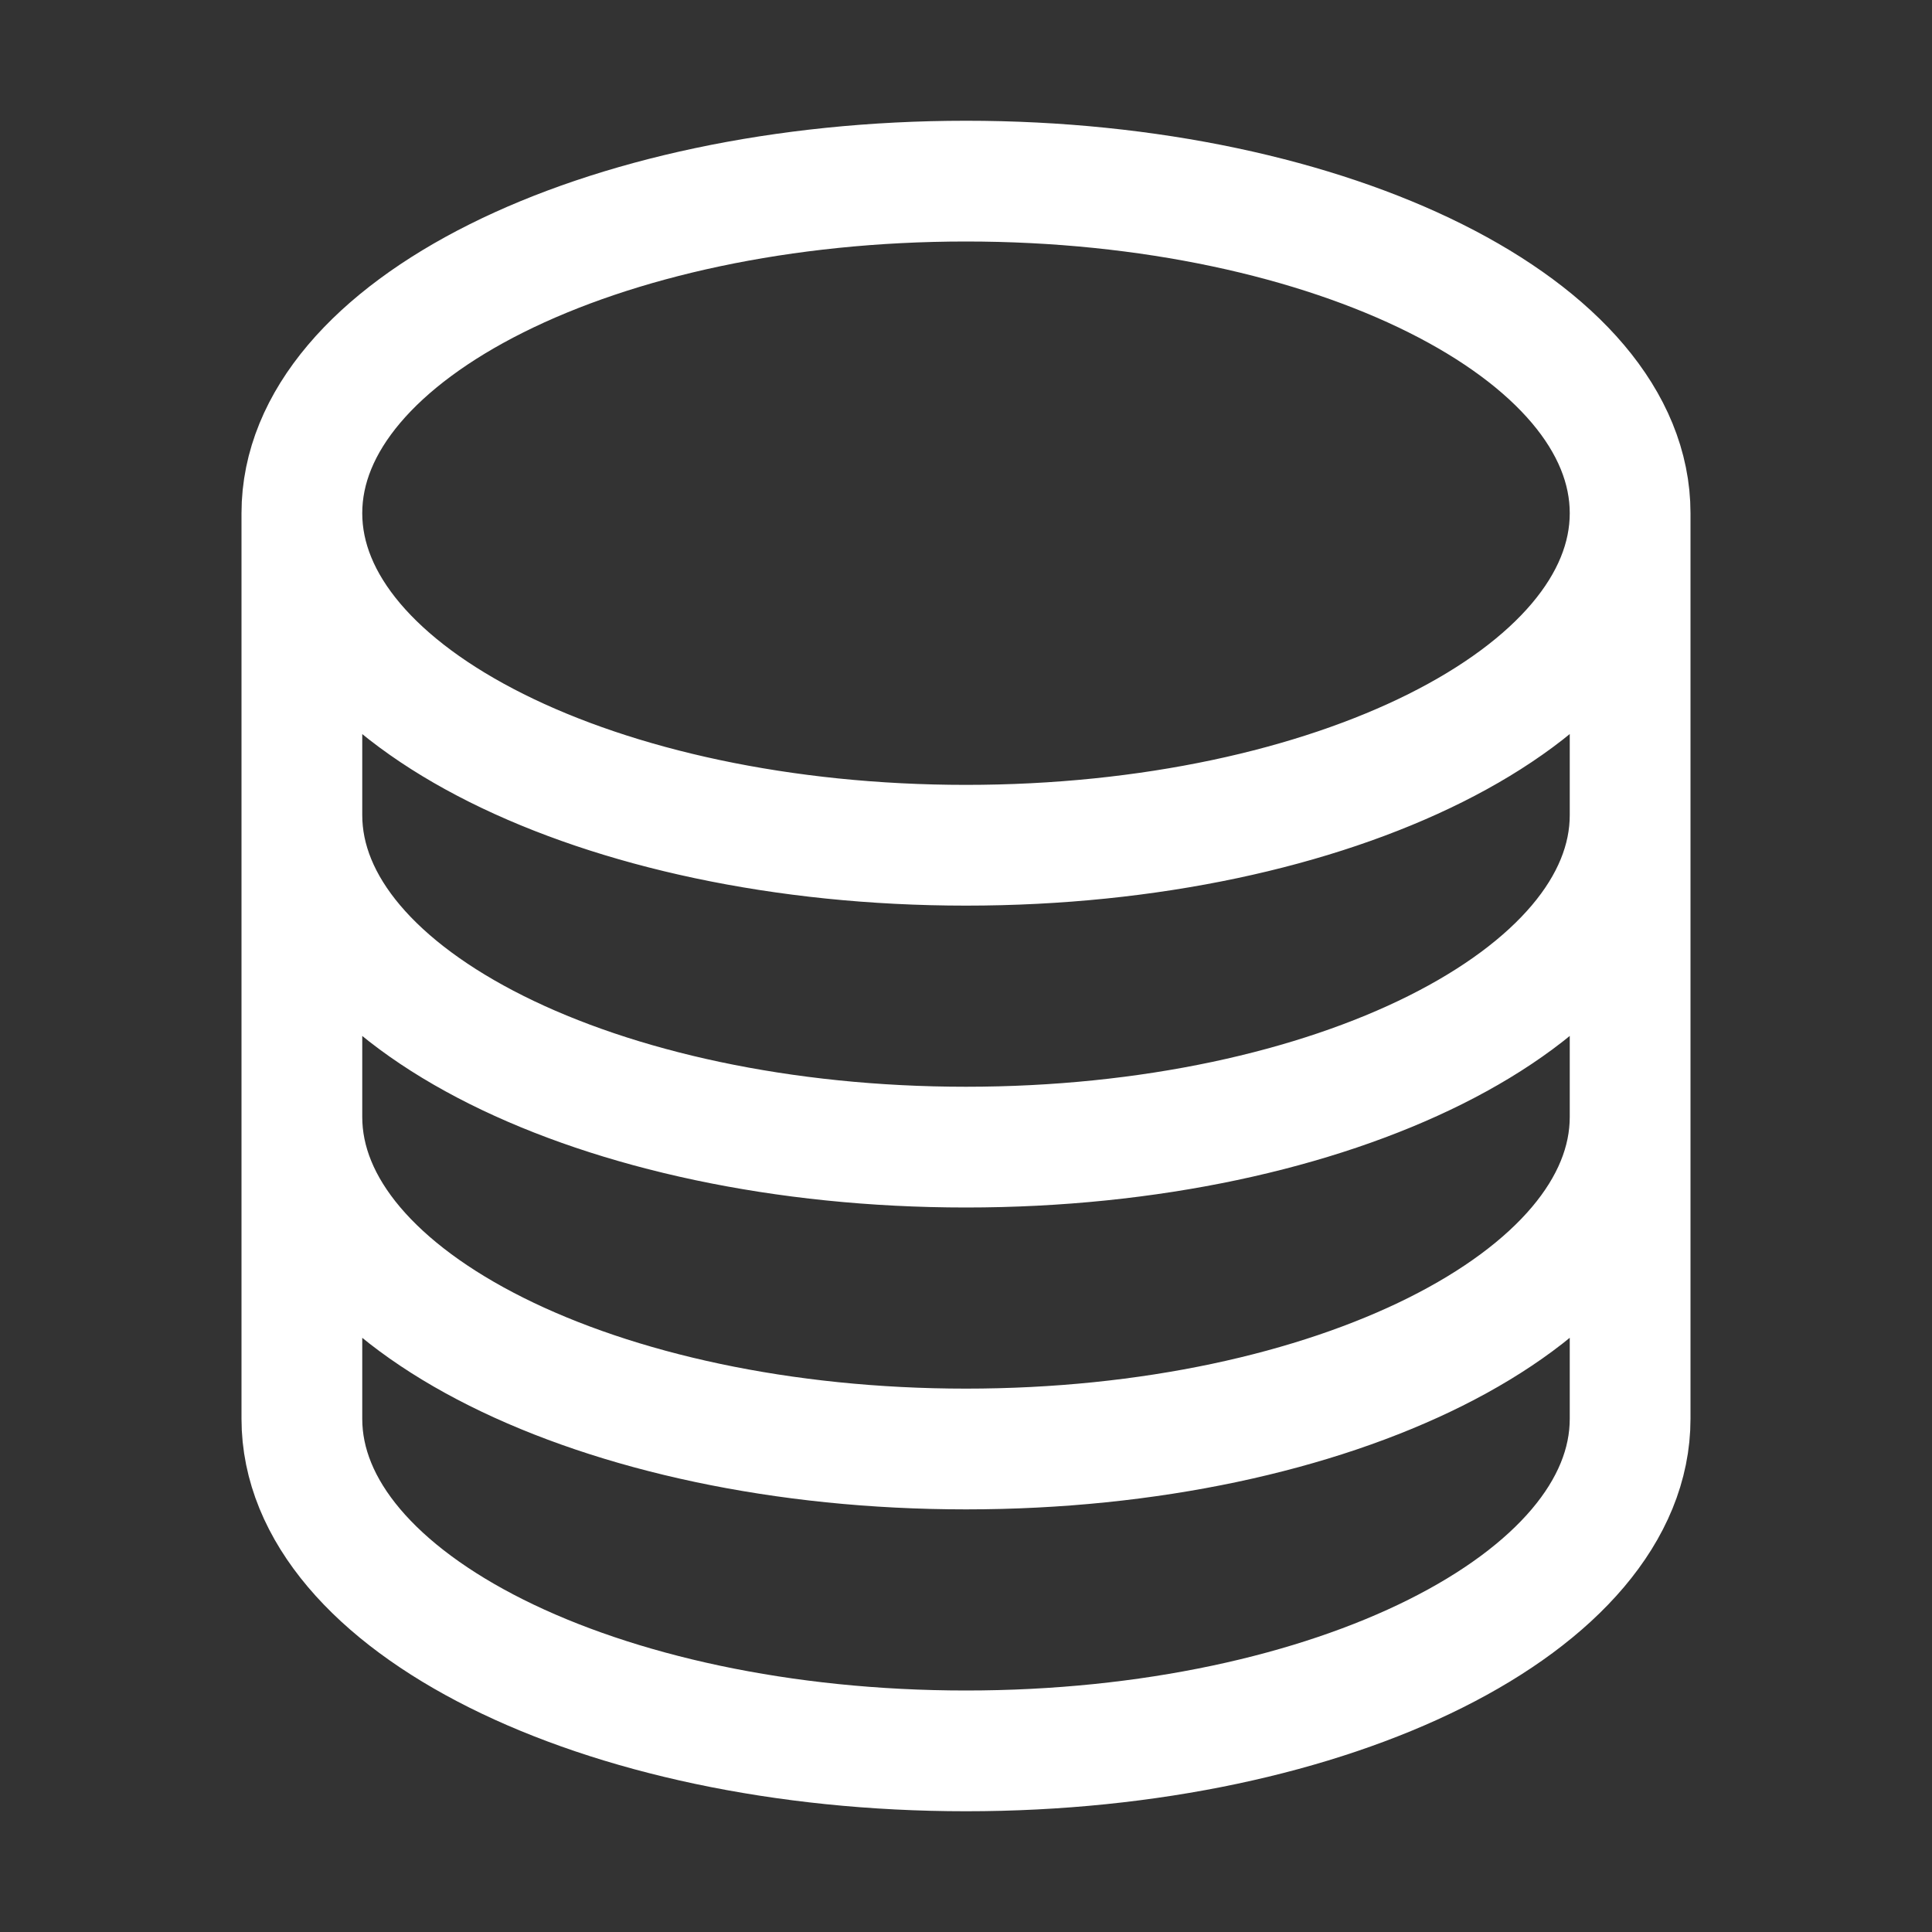
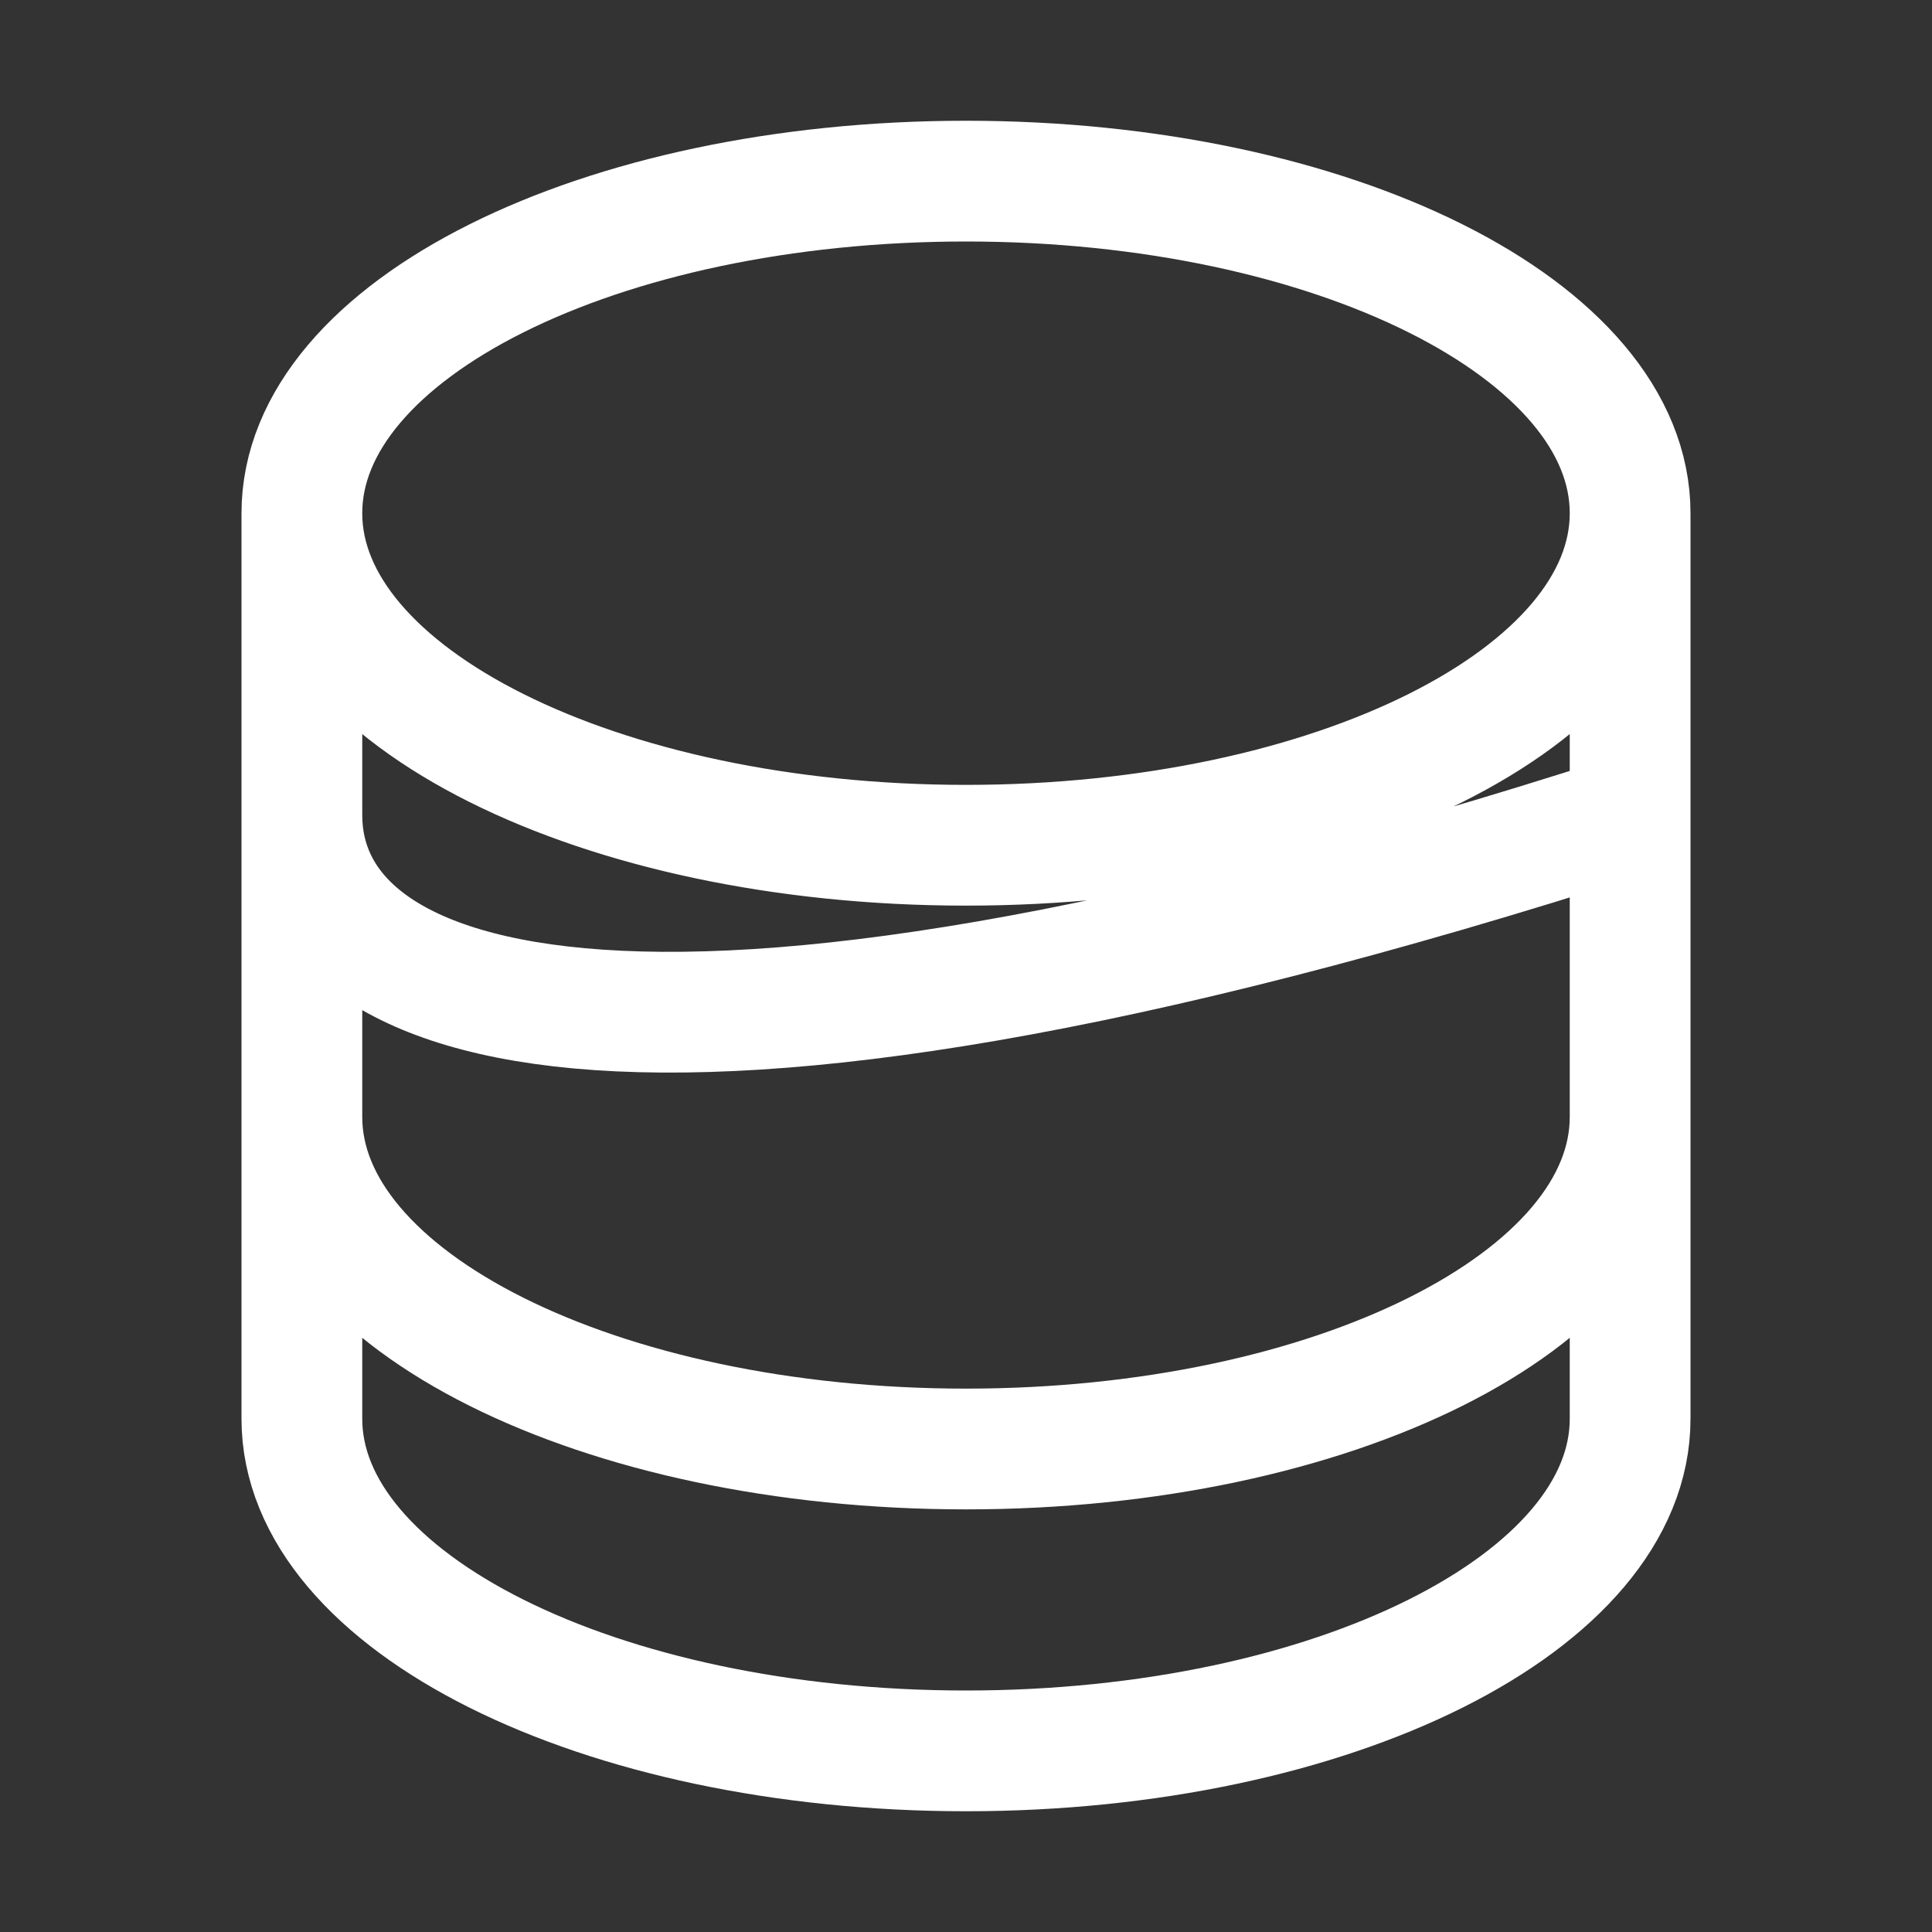
<svg xmlns="http://www.w3.org/2000/svg" version="1.1" width="150" height="150" viewBox="0 0 150 150" xml:space="preserve">
  <rect x="0" y="0" width="150" height="150" fill="#333333" stroke="none" />
  <desc>Created with Fabric.js 5.2.4</desc>
  <defs>
</defs>
  <g transform="matrix(1 0 0 1 75 75)" id="a36dc482-c226-425c-8648-be5c161f8b9d">
-     <rect style="stroke: none; stroke-width: 1; stroke-dasharray: none; stroke-linecap: butt; stroke-dashoffset: 0; stroke-linejoin: miter; stroke-miterlimit: 4; fill: rgb(255,255,255); fill-rule: nonzero; opacity: 1; visibility: hidden;" vector-effect="non-scaling-stroke" x="-75" y="-75" rx="0" ry="0" width="150" height="150" />
-   </g>
+     </g>
  <g transform="matrix(Infinity NaN NaN Infinity 0 0)" id="3ebc3393-cd4f-43b2-8714-1bef45e1111f">
</g>
  <g transform="matrix(6.25 0 0 6.25 75 75)">
-     <path style="stroke: rgb(255,255,255); stroke-width: 1.5; stroke-dasharray: none; stroke-linecap: round; stroke-dashoffset: 0; stroke-linejoin: round; stroke-miterlimit: 4; fill: rgb(0,0,0); fill-opacity: 0; fill-rule: nonzero; opacity: 1;" transform=" translate(-12, -12)" d="M 20.25 6.375 C 20.25 8.653 16.556 10.5 12 10.5 C 7.444 10.5 3.75 8.653 3.75 6.375 M 20.25 6.375 C 20.25 4.097 16.556 2.25 12 2.25 C 7.444 2.25 3.75 4.097 3.75 6.375 M 20.25 6.375 L 20.25 17.625 C 20.25 19.903 16.556 21.75 12 21.75 C 7.444 21.75 3.75 19.903 3.75 17.625 L 3.75 6.375 M 20.25 6.375 L 20.25 10.125 M 3.75 6.375 L 3.75 10.125 M 20.25 10.125 L 20.25 13.875 C 20.25 16.153 16.556 18 12 18 C 7.444 18 3.75 16.153 3.75 13.875 L 3.75 10.125 M 20.25 10.125 C 20.25 12.403 16.556 14.25 12 14.25 C 7.444 14.25 3.75 12.403 3.75 10.125" stroke-linecap="round" />
+     <path style="stroke: rgb(255,255,255); stroke-width: 1.5; stroke-dasharray: none; stroke-linecap: round; stroke-dashoffset: 0; stroke-linejoin: round; stroke-miterlimit: 4; fill: rgb(0,0,0); fill-opacity: 0; fill-rule: nonzero; opacity: 1;" transform=" translate(-12, -12)" d="M 20.25 6.375 C 20.25 8.653 16.556 10.5 12 10.5 C 7.444 10.5 3.75 8.653 3.75 6.375 M 20.25 6.375 C 20.25 4.097 16.556 2.25 12 2.25 C 7.444 2.25 3.75 4.097 3.75 6.375 M 20.25 6.375 L 20.25 17.625 C 20.25 19.903 16.556 21.75 12 21.75 C 7.444 21.75 3.75 19.903 3.75 17.625 L 3.75 6.375 M 20.25 6.375 L 20.25 10.125 M 3.75 6.375 L 3.75 10.125 M 20.25 10.125 L 20.25 13.875 C 20.25 16.153 16.556 18 12 18 C 7.444 18 3.75 16.153 3.75 13.875 L 3.75 10.125 M 20.25 10.125 C 7.444 14.25 3.75 12.403 3.75 10.125" stroke-linecap="round" />
  </g>
</svg>